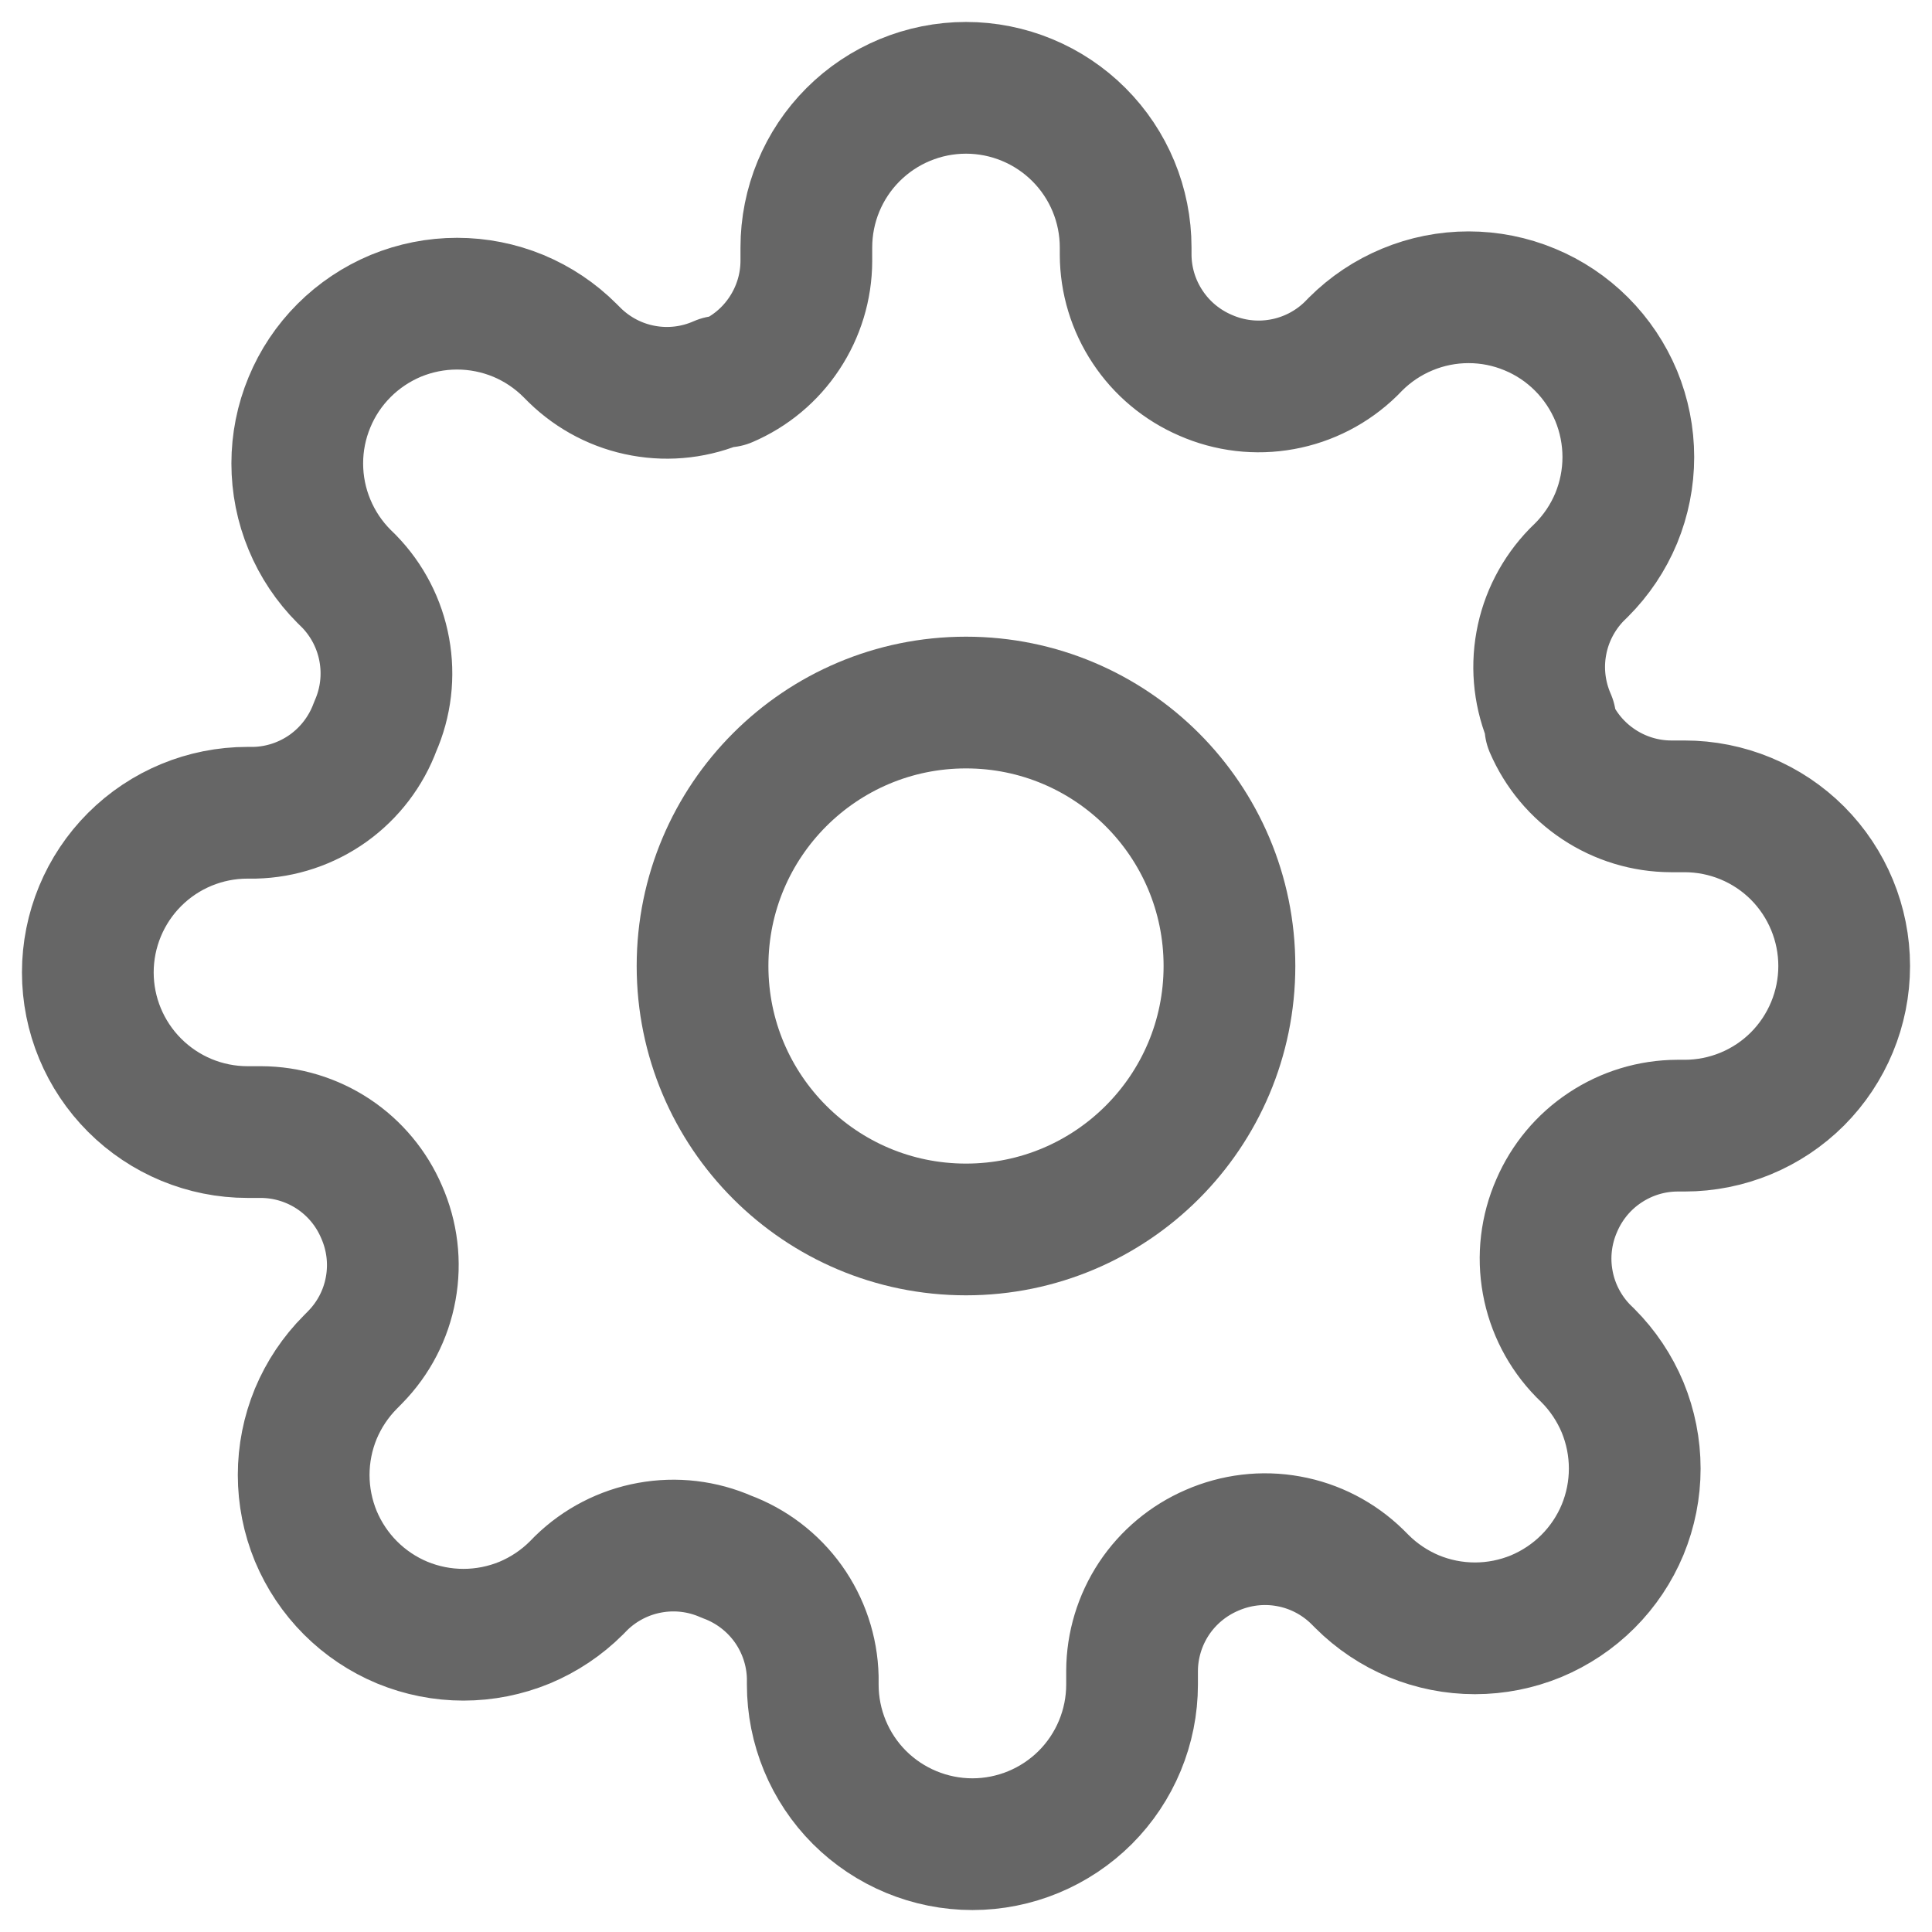
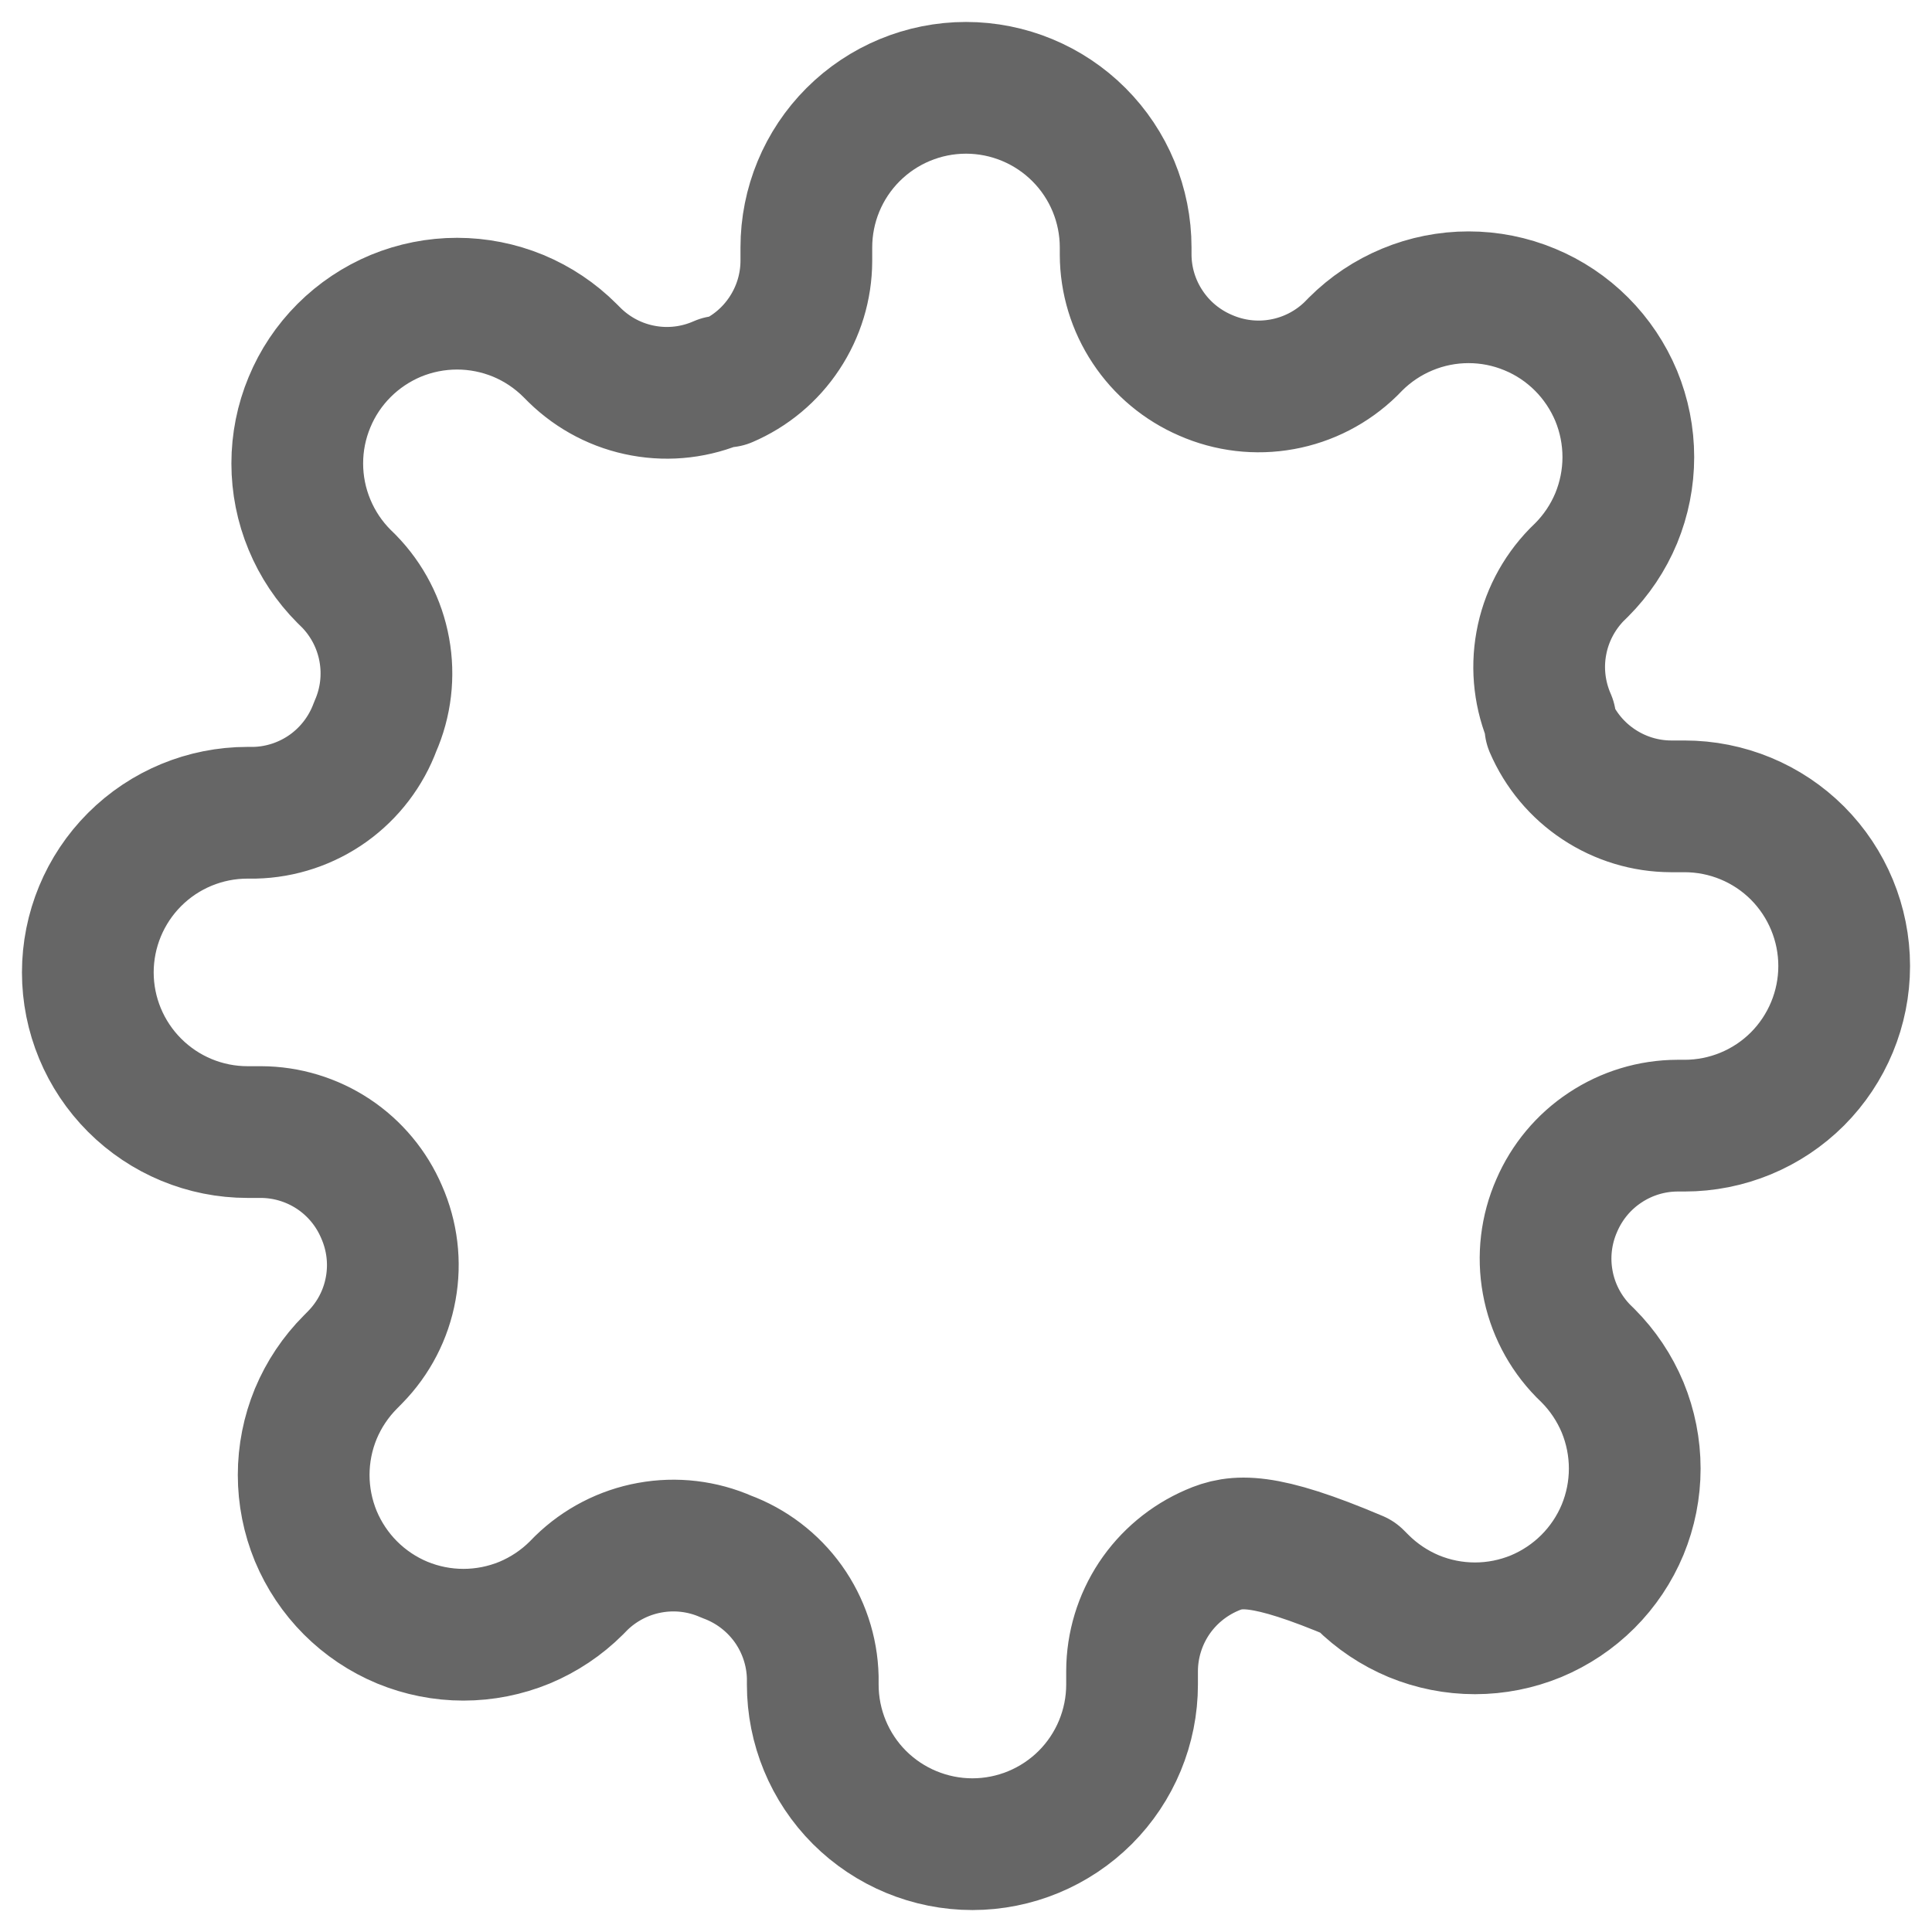
<svg xmlns="http://www.w3.org/2000/svg" width="22" height="22" viewBox="0 0 22 22" fill="none">
-   <path d="M11 14C12.657 14 14 12.657 14 11C14 9.343 12.657 8 11 8C9.343 8 8 9.343 8 11C8 12.657 9.343 14 11 14Z" stroke="#666666" stroke-width="1.5" stroke-linecap="round" stroke-linejoin="round" />
-   <path d="M17.727 13.727C17.606 14.002 17.57 14.306 17.624 14.601C17.677 14.895 17.818 15.168 18.027 15.382L18.082 15.436C18.251 15.605 18.385 15.806 18.477 16.026C18.568 16.247 18.615 16.484 18.615 16.723C18.615 16.962 18.568 17.198 18.477 17.419C18.385 17.64 18.251 17.84 18.082 18.009C17.913 18.178 17.712 18.312 17.492 18.404C17.271 18.495 17.034 18.542 16.796 18.542C16.556 18.542 16.32 18.495 16.099 18.404C15.879 18.312 15.678 18.178 15.509 18.009L15.454 17.954C15.24 17.745 14.968 17.604 14.673 17.551C14.378 17.497 14.074 17.534 13.8 17.654C13.531 17.77 13.302 17.961 13.14 18.205C12.979 18.449 12.892 18.735 12.891 19.027V19.182C12.891 19.664 12.699 20.127 12.358 20.468C12.017 20.808 11.555 21 11.073 21C10.591 21 10.128 20.808 9.787 20.468C9.446 20.127 9.255 19.664 9.255 19.182V19.1C9.248 18.799 9.15 18.507 8.975 18.262C8.8 18.018 8.555 17.831 8.273 17.727C7.999 17.606 7.694 17.57 7.399 17.624C7.105 17.677 6.832 17.818 6.618 18.027L6.564 18.082C6.395 18.251 6.194 18.385 5.974 18.477C5.753 18.568 5.516 18.615 5.277 18.615C5.038 18.615 4.802 18.568 4.581 18.477C4.36 18.385 4.16 18.251 3.991 18.082C3.822 17.913 3.688 17.712 3.596 17.492C3.505 17.271 3.458 17.034 3.458 16.796C3.458 16.556 3.505 16.32 3.596 16.099C3.688 15.879 3.822 15.678 3.991 15.509L4.045 15.454C4.255 15.24 4.396 14.968 4.449 14.673C4.503 14.378 4.466 14.074 4.345 13.8C4.23 13.531 4.039 13.302 3.795 13.14C3.551 12.979 3.265 12.892 2.973 12.891H2.818C2.336 12.891 1.874 12.699 1.533 12.358C1.192 12.017 1 11.555 1 11.073C1 10.591 1.192 10.128 1.533 9.787C1.874 9.446 2.336 9.255 2.818 9.255H2.9C3.201 9.248 3.493 9.15 3.738 8.975C3.982 8.8 4.169 8.555 4.273 8.273C4.394 7.999 4.43 7.694 4.376 7.399C4.323 7.105 4.182 6.832 3.973 6.618L3.918 6.564C3.749 6.395 3.615 6.194 3.524 5.974C3.432 5.753 3.385 5.516 3.385 5.277C3.385 5.038 3.432 4.802 3.524 4.581C3.615 4.36 3.749 4.16 3.918 3.991C4.087 3.822 4.288 3.688 4.508 3.596C4.729 3.505 4.966 3.458 5.205 3.458C5.443 3.458 5.68 3.505 5.901 3.596C6.122 3.688 6.322 3.822 6.491 3.991L6.545 4.045C6.76 4.255 7.032 4.396 7.327 4.449C7.622 4.503 7.926 4.466 8.2 4.345H8.273C8.542 4.23 8.771 4.039 8.932 3.795C9.094 3.551 9.181 3.265 9.182 2.973V2.818C9.182 2.336 9.373 1.874 9.714 1.533C10.055 1.192 10.518 1 11 1C11.482 1 11.945 1.192 12.286 1.533C12.627 1.874 12.818 2.336 12.818 2.818V2.9C12.819 3.193 12.906 3.478 13.068 3.722C13.229 3.966 13.458 4.157 13.727 4.273C14.002 4.394 14.306 4.43 14.601 4.376C14.895 4.323 15.168 4.182 15.382 3.973L15.436 3.918C15.605 3.749 15.806 3.615 16.026 3.524C16.247 3.432 16.484 3.385 16.723 3.385C16.962 3.385 17.198 3.432 17.419 3.524C17.64 3.615 17.84 3.749 18.009 3.918C18.178 4.087 18.312 4.288 18.404 4.508C18.495 4.729 18.542 4.966 18.542 5.205C18.542 5.443 18.495 5.68 18.404 5.901C18.312 6.122 18.178 6.322 18.009 6.491L17.954 6.545C17.745 6.76 17.604 7.032 17.551 7.327C17.497 7.622 17.534 7.926 17.654 8.2V8.273C17.77 8.542 17.961 8.771 18.205 8.932C18.449 9.094 18.735 9.181 19.027 9.182H19.182C19.664 9.182 20.127 9.373 20.468 9.714C20.808 10.055 21 10.518 21 11C21 11.482 20.808 11.945 20.468 12.286C20.127 12.627 19.664 12.818 19.182 12.818H19.1C18.808 12.819 18.522 12.906 18.278 13.068C18.034 13.229 17.843 13.458 17.727 13.727Z" stroke="#666666" stroke-width="1.5" stroke-linecap="round" stroke-linejoin="round" />
+   <path d="M17.727 13.727C17.606 14.002 17.57 14.306 17.624 14.601C17.677 14.895 17.818 15.168 18.027 15.382L18.082 15.436C18.251 15.605 18.385 15.806 18.477 16.026C18.568 16.247 18.615 16.484 18.615 16.723C18.615 16.962 18.568 17.198 18.477 17.419C18.385 17.64 18.251 17.84 18.082 18.009C17.913 18.178 17.712 18.312 17.492 18.404C17.271 18.495 17.034 18.542 16.796 18.542C16.556 18.542 16.32 18.495 16.099 18.404C15.879 18.312 15.678 18.178 15.509 18.009L15.454 17.954C14.378 17.497 14.074 17.534 13.8 17.654C13.531 17.77 13.302 17.961 13.14 18.205C12.979 18.449 12.892 18.735 12.891 19.027V19.182C12.891 19.664 12.699 20.127 12.358 20.468C12.017 20.808 11.555 21 11.073 21C10.591 21 10.128 20.808 9.787 20.468C9.446 20.127 9.255 19.664 9.255 19.182V19.1C9.248 18.799 9.15 18.507 8.975 18.262C8.8 18.018 8.555 17.831 8.273 17.727C7.999 17.606 7.694 17.57 7.399 17.624C7.105 17.677 6.832 17.818 6.618 18.027L6.564 18.082C6.395 18.251 6.194 18.385 5.974 18.477C5.753 18.568 5.516 18.615 5.277 18.615C5.038 18.615 4.802 18.568 4.581 18.477C4.36 18.385 4.16 18.251 3.991 18.082C3.822 17.913 3.688 17.712 3.596 17.492C3.505 17.271 3.458 17.034 3.458 16.796C3.458 16.556 3.505 16.32 3.596 16.099C3.688 15.879 3.822 15.678 3.991 15.509L4.045 15.454C4.255 15.24 4.396 14.968 4.449 14.673C4.503 14.378 4.466 14.074 4.345 13.8C4.23 13.531 4.039 13.302 3.795 13.14C3.551 12.979 3.265 12.892 2.973 12.891H2.818C2.336 12.891 1.874 12.699 1.533 12.358C1.192 12.017 1 11.555 1 11.073C1 10.591 1.192 10.128 1.533 9.787C1.874 9.446 2.336 9.255 2.818 9.255H2.9C3.201 9.248 3.493 9.15 3.738 8.975C3.982 8.8 4.169 8.555 4.273 8.273C4.394 7.999 4.43 7.694 4.376 7.399C4.323 7.105 4.182 6.832 3.973 6.618L3.918 6.564C3.749 6.395 3.615 6.194 3.524 5.974C3.432 5.753 3.385 5.516 3.385 5.277C3.385 5.038 3.432 4.802 3.524 4.581C3.615 4.36 3.749 4.16 3.918 3.991C4.087 3.822 4.288 3.688 4.508 3.596C4.729 3.505 4.966 3.458 5.205 3.458C5.443 3.458 5.68 3.505 5.901 3.596C6.122 3.688 6.322 3.822 6.491 3.991L6.545 4.045C6.76 4.255 7.032 4.396 7.327 4.449C7.622 4.503 7.926 4.466 8.2 4.345H8.273C8.542 4.23 8.771 4.039 8.932 3.795C9.094 3.551 9.181 3.265 9.182 2.973V2.818C9.182 2.336 9.373 1.874 9.714 1.533C10.055 1.192 10.518 1 11 1C11.482 1 11.945 1.192 12.286 1.533C12.627 1.874 12.818 2.336 12.818 2.818V2.9C12.819 3.193 12.906 3.478 13.068 3.722C13.229 3.966 13.458 4.157 13.727 4.273C14.002 4.394 14.306 4.43 14.601 4.376C14.895 4.323 15.168 4.182 15.382 3.973L15.436 3.918C15.605 3.749 15.806 3.615 16.026 3.524C16.247 3.432 16.484 3.385 16.723 3.385C16.962 3.385 17.198 3.432 17.419 3.524C17.64 3.615 17.84 3.749 18.009 3.918C18.178 4.087 18.312 4.288 18.404 4.508C18.495 4.729 18.542 4.966 18.542 5.205C18.542 5.443 18.495 5.68 18.404 5.901C18.312 6.122 18.178 6.322 18.009 6.491L17.954 6.545C17.745 6.76 17.604 7.032 17.551 7.327C17.497 7.622 17.534 7.926 17.654 8.2V8.273C17.77 8.542 17.961 8.771 18.205 8.932C18.449 9.094 18.735 9.181 19.027 9.182H19.182C19.664 9.182 20.127 9.373 20.468 9.714C20.808 10.055 21 10.518 21 11C21 11.482 20.808 11.945 20.468 12.286C20.127 12.627 19.664 12.818 19.182 12.818H19.1C18.808 12.819 18.522 12.906 18.278 13.068C18.034 13.229 17.843 13.458 17.727 13.727Z" stroke="#666666" stroke-width="1.5" stroke-linecap="round" stroke-linejoin="round" />
</svg>